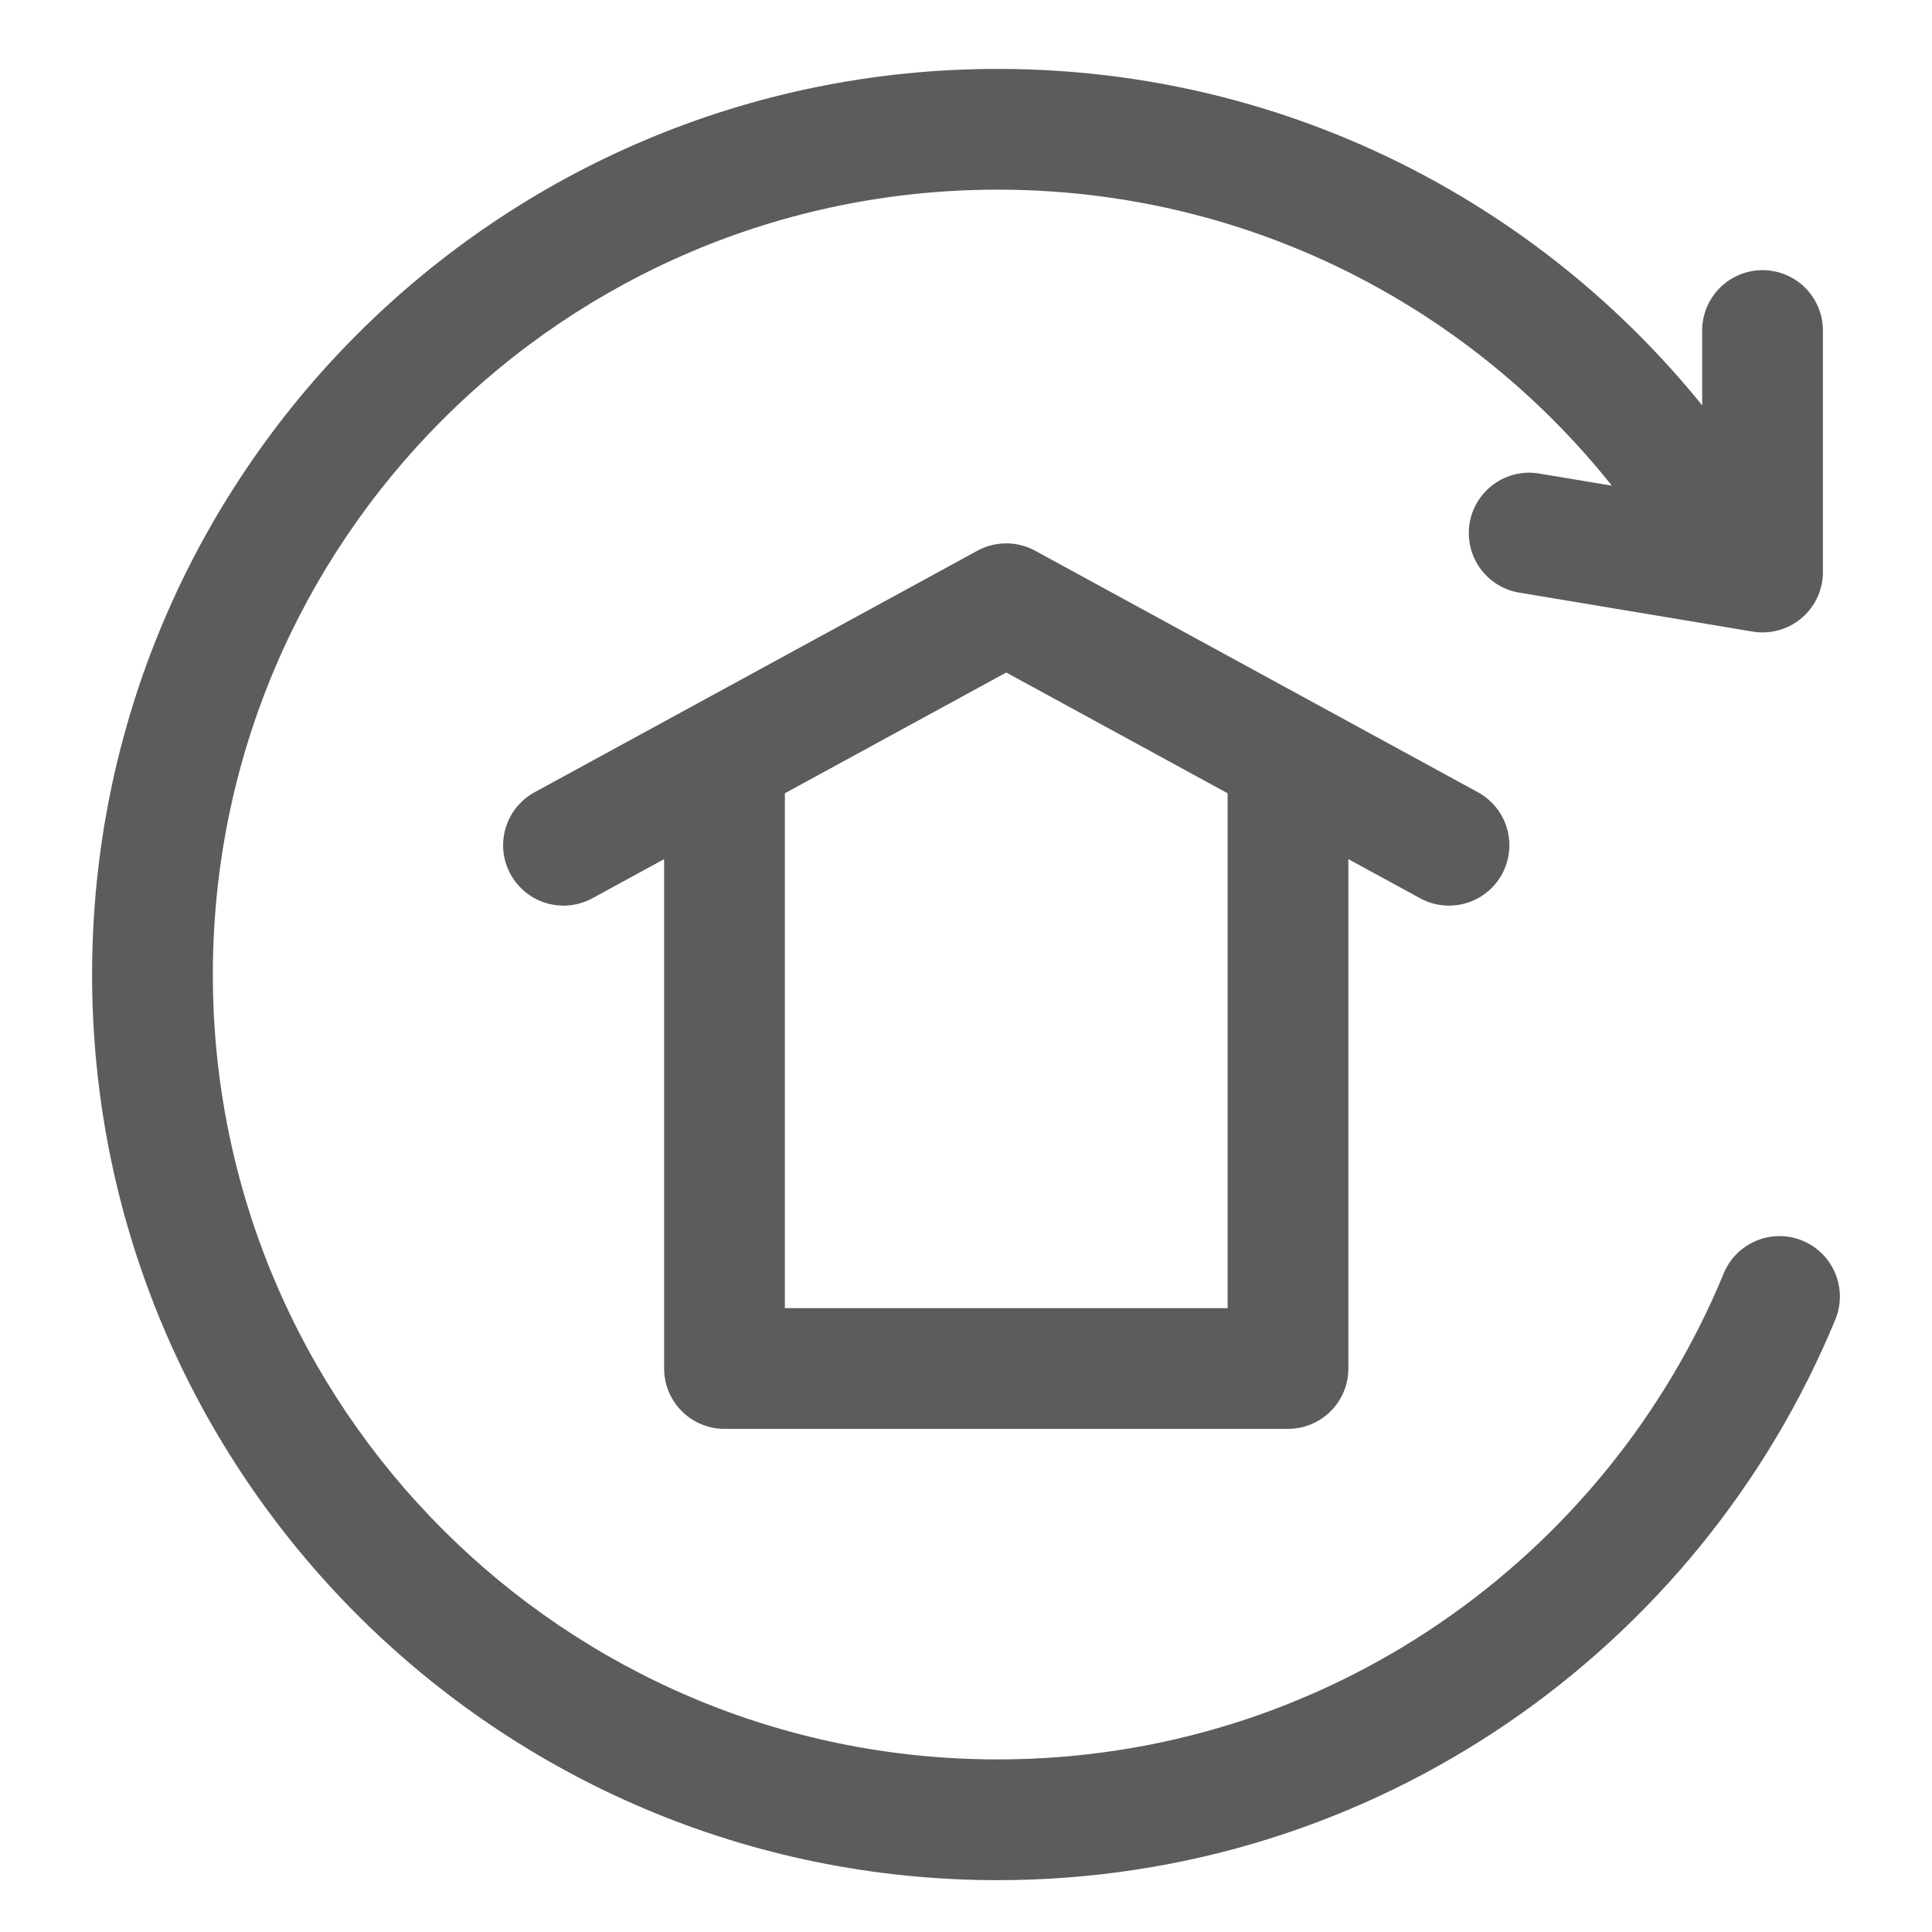
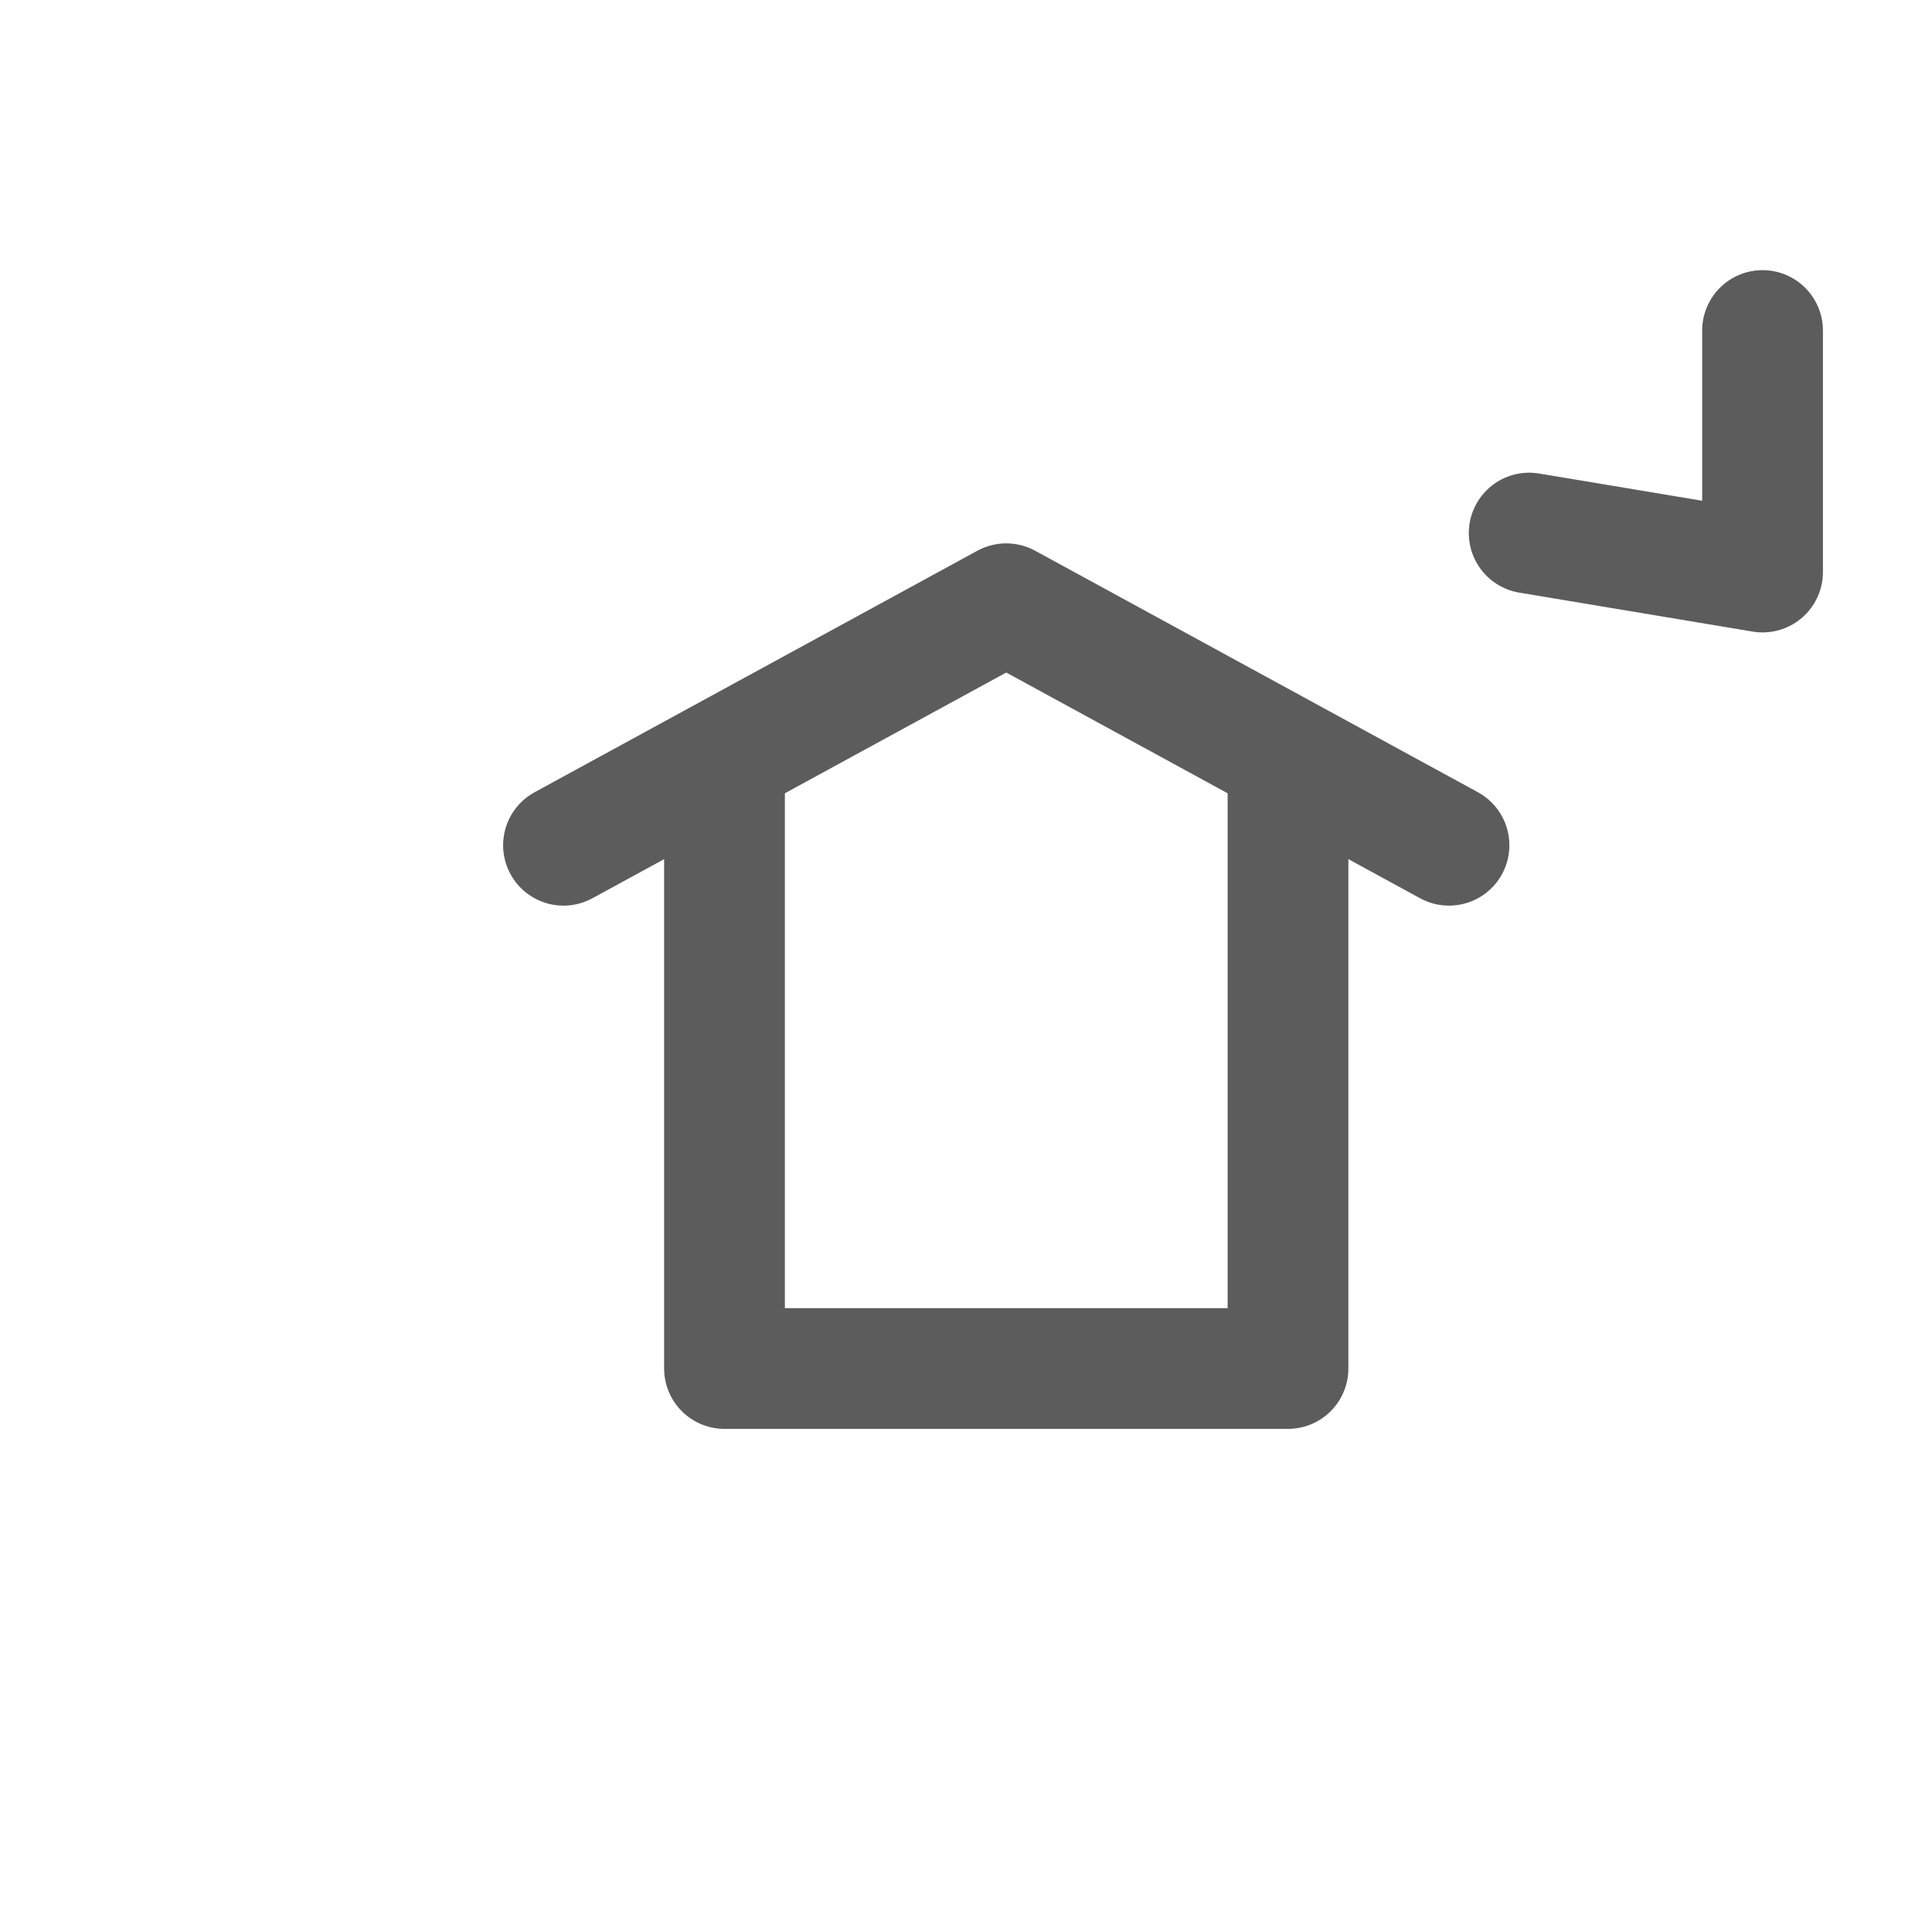
<svg xmlns="http://www.w3.org/2000/svg" width="800px" height="800px" viewBox="0 0 24 24" fill="none">
  <g id="SVGRepo_bgCarrier" stroke-width="0" />
  <g id="SVGRepo_tracerCarrier" stroke-linecap="round" stroke-linejoin="round" />
  <g id="SVGRepo_iconCarrier">
-     <path d="M22.037 6.307C22.25 6.662 22.136 7.123 21.781 7.337C21.427 7.55 20.966 7.436 20.752 7.081L22.037 6.307ZM21.412 15.82C21.57 15.437 22.008 15.254 22.391 15.412C22.774 15.57 22.957 16.009 22.799 16.392L21.412 15.82ZM12.394 2.356C7.009 2.356 2.644 6.721 2.644 12.106L1.144 12.106C1.144 5.892 6.181 0.856 12.394 0.856L12.394 2.356ZM2.644 12.106C2.644 17.49 7.009 21.856 12.394 21.856L12.394 23.356C6.181 23.356 1.144 18.319 1.144 12.106L2.644 12.106ZM20.752 7.081C19.045 4.248 15.94 2.356 12.394 2.356L12.394 0.856C16.487 0.856 20.069 3.042 22.037 6.307L20.752 7.081ZM12.394 21.856C16.463 21.856 19.951 19.363 21.412 15.82L22.799 16.392C21.114 20.477 17.091 23.356 12.394 23.356L12.394 21.856Z" fill="#5c5c5c" />
    <path d="M21.895 4.106L21.895 7.106L18.996 6.622" stroke="#5c5c5c" stroke-width="1.5" stroke-linecap="round" stroke-linejoin="round" />
    <path d="M16 9.5V17H9V14.235V9.5" stroke="#5c5c5c" stroke-width="1.5" stroke-linecap="round" stroke-linejoin="round" />
    <path d="M7 10.5L12.5 7.5L18 10.5" stroke="#5c5c5c" stroke-width="1.5" stroke-linecap="round" stroke-linejoin="round" />
  </g>
</svg>